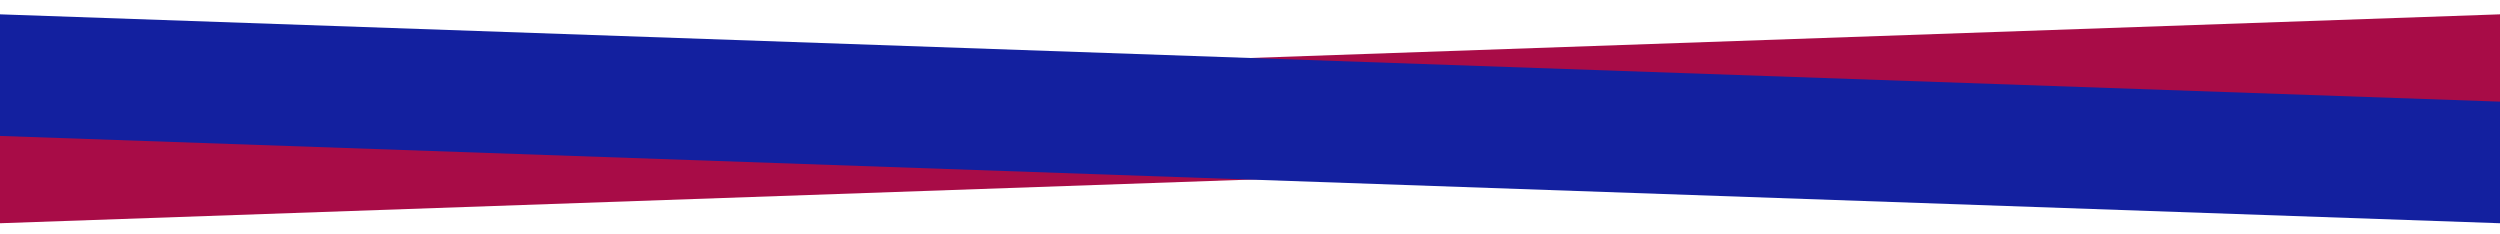
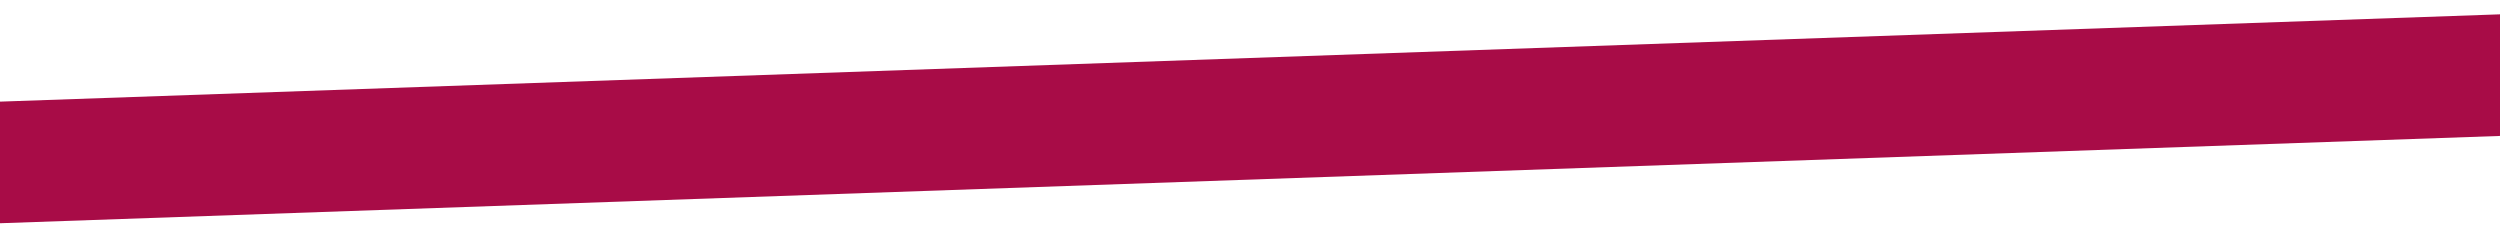
<svg xmlns="http://www.w3.org/2000/svg" width="1440" height="135" viewBox="0 0 1440 135" fill="none">
  <rect width="1458" height="70" transform="translate(-9.777 58.883) rotate(-2)" fill="#A80C47" />
-   <rect width="1458" height="70" transform="translate(-7.334 8) rotate(2)" fill="#13209F" />
</svg>